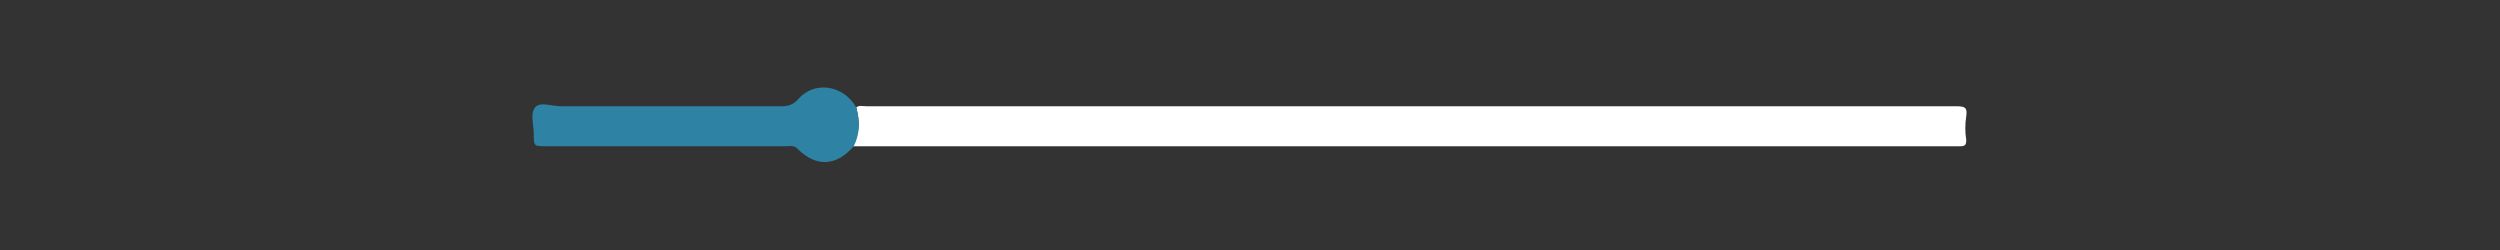
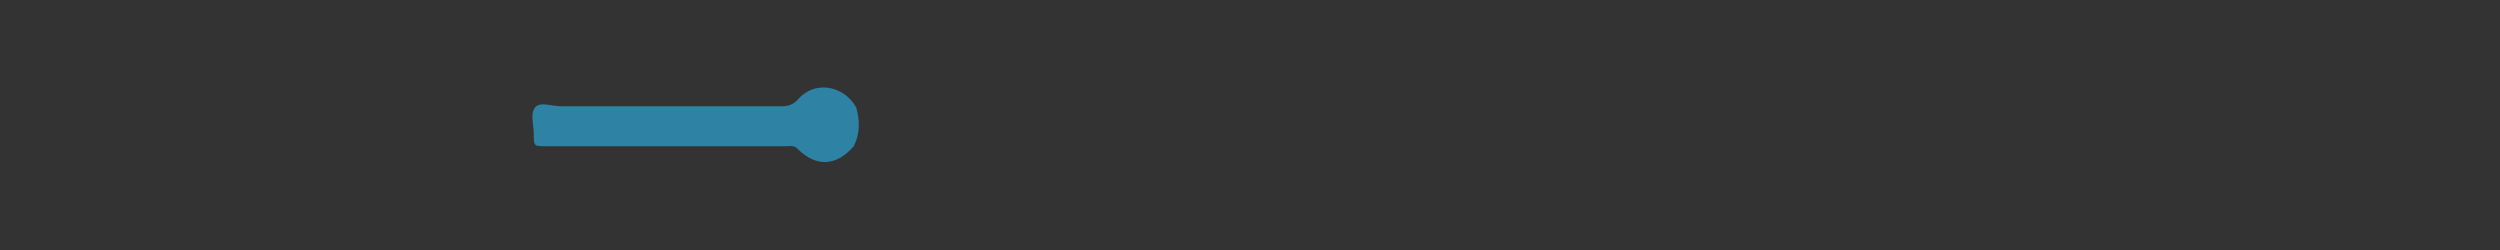
<svg xmlns="http://www.w3.org/2000/svg" version="1.1" id="Calque_1" x="0px" y="0px" viewBox="0 0 200 20" style="enable-background:new 0 0 200 20;" xml:space="preserve">
  <rect x="0" y="0" width="200" height="20" fill="#333333" stroke="none" />
  <style type="text/css">
	.st0{fill:#FFFFFF;}
	.st1{fill:#2E82A4;}
</style>
  <g id="UjoI4B.tif">
    <g>
-       <path class="st0" d="M68.5,8.6c0.2-0.2,0.5-0.1,0.8-0.1c29.1,0,58.2,0,87.2,0c0.7,0,0.9,0.1,0.8,0.8c-0.1,0.6-0.1,1.3,0,1.9    c0,0.4-0.1,0.5-0.5,0.5c-0.2,0-0.4,0-0.5,0c-29,0-58.1,0-87.1,0c-0.3,0-0.7,0-1,0C68.8,10.7,68.8,9.7,68.5,8.6z" />
      <path class="st1" d="M68.5,8.6c0.3,1.1,0.3,2.1-0.2,3.1c-1.4,1.6-3,1.7-4.5,0.2c-0.3-0.3-0.6-0.2-1-0.2c-6.3,0-12.8,0-19.1,0    c-1,0-1,0-1-1c0-0.7-0.3-1.6,0.1-2.1c0.4-0.5,1.3-0.1,2.1-0.1c5.9,0,11.7,0,17.6,0c0.5,0,0.9-0.1,1.3-0.5    C65.1,6.4,67.5,6.8,68.5,8.6z" />
    </g>
  </g>
</svg>